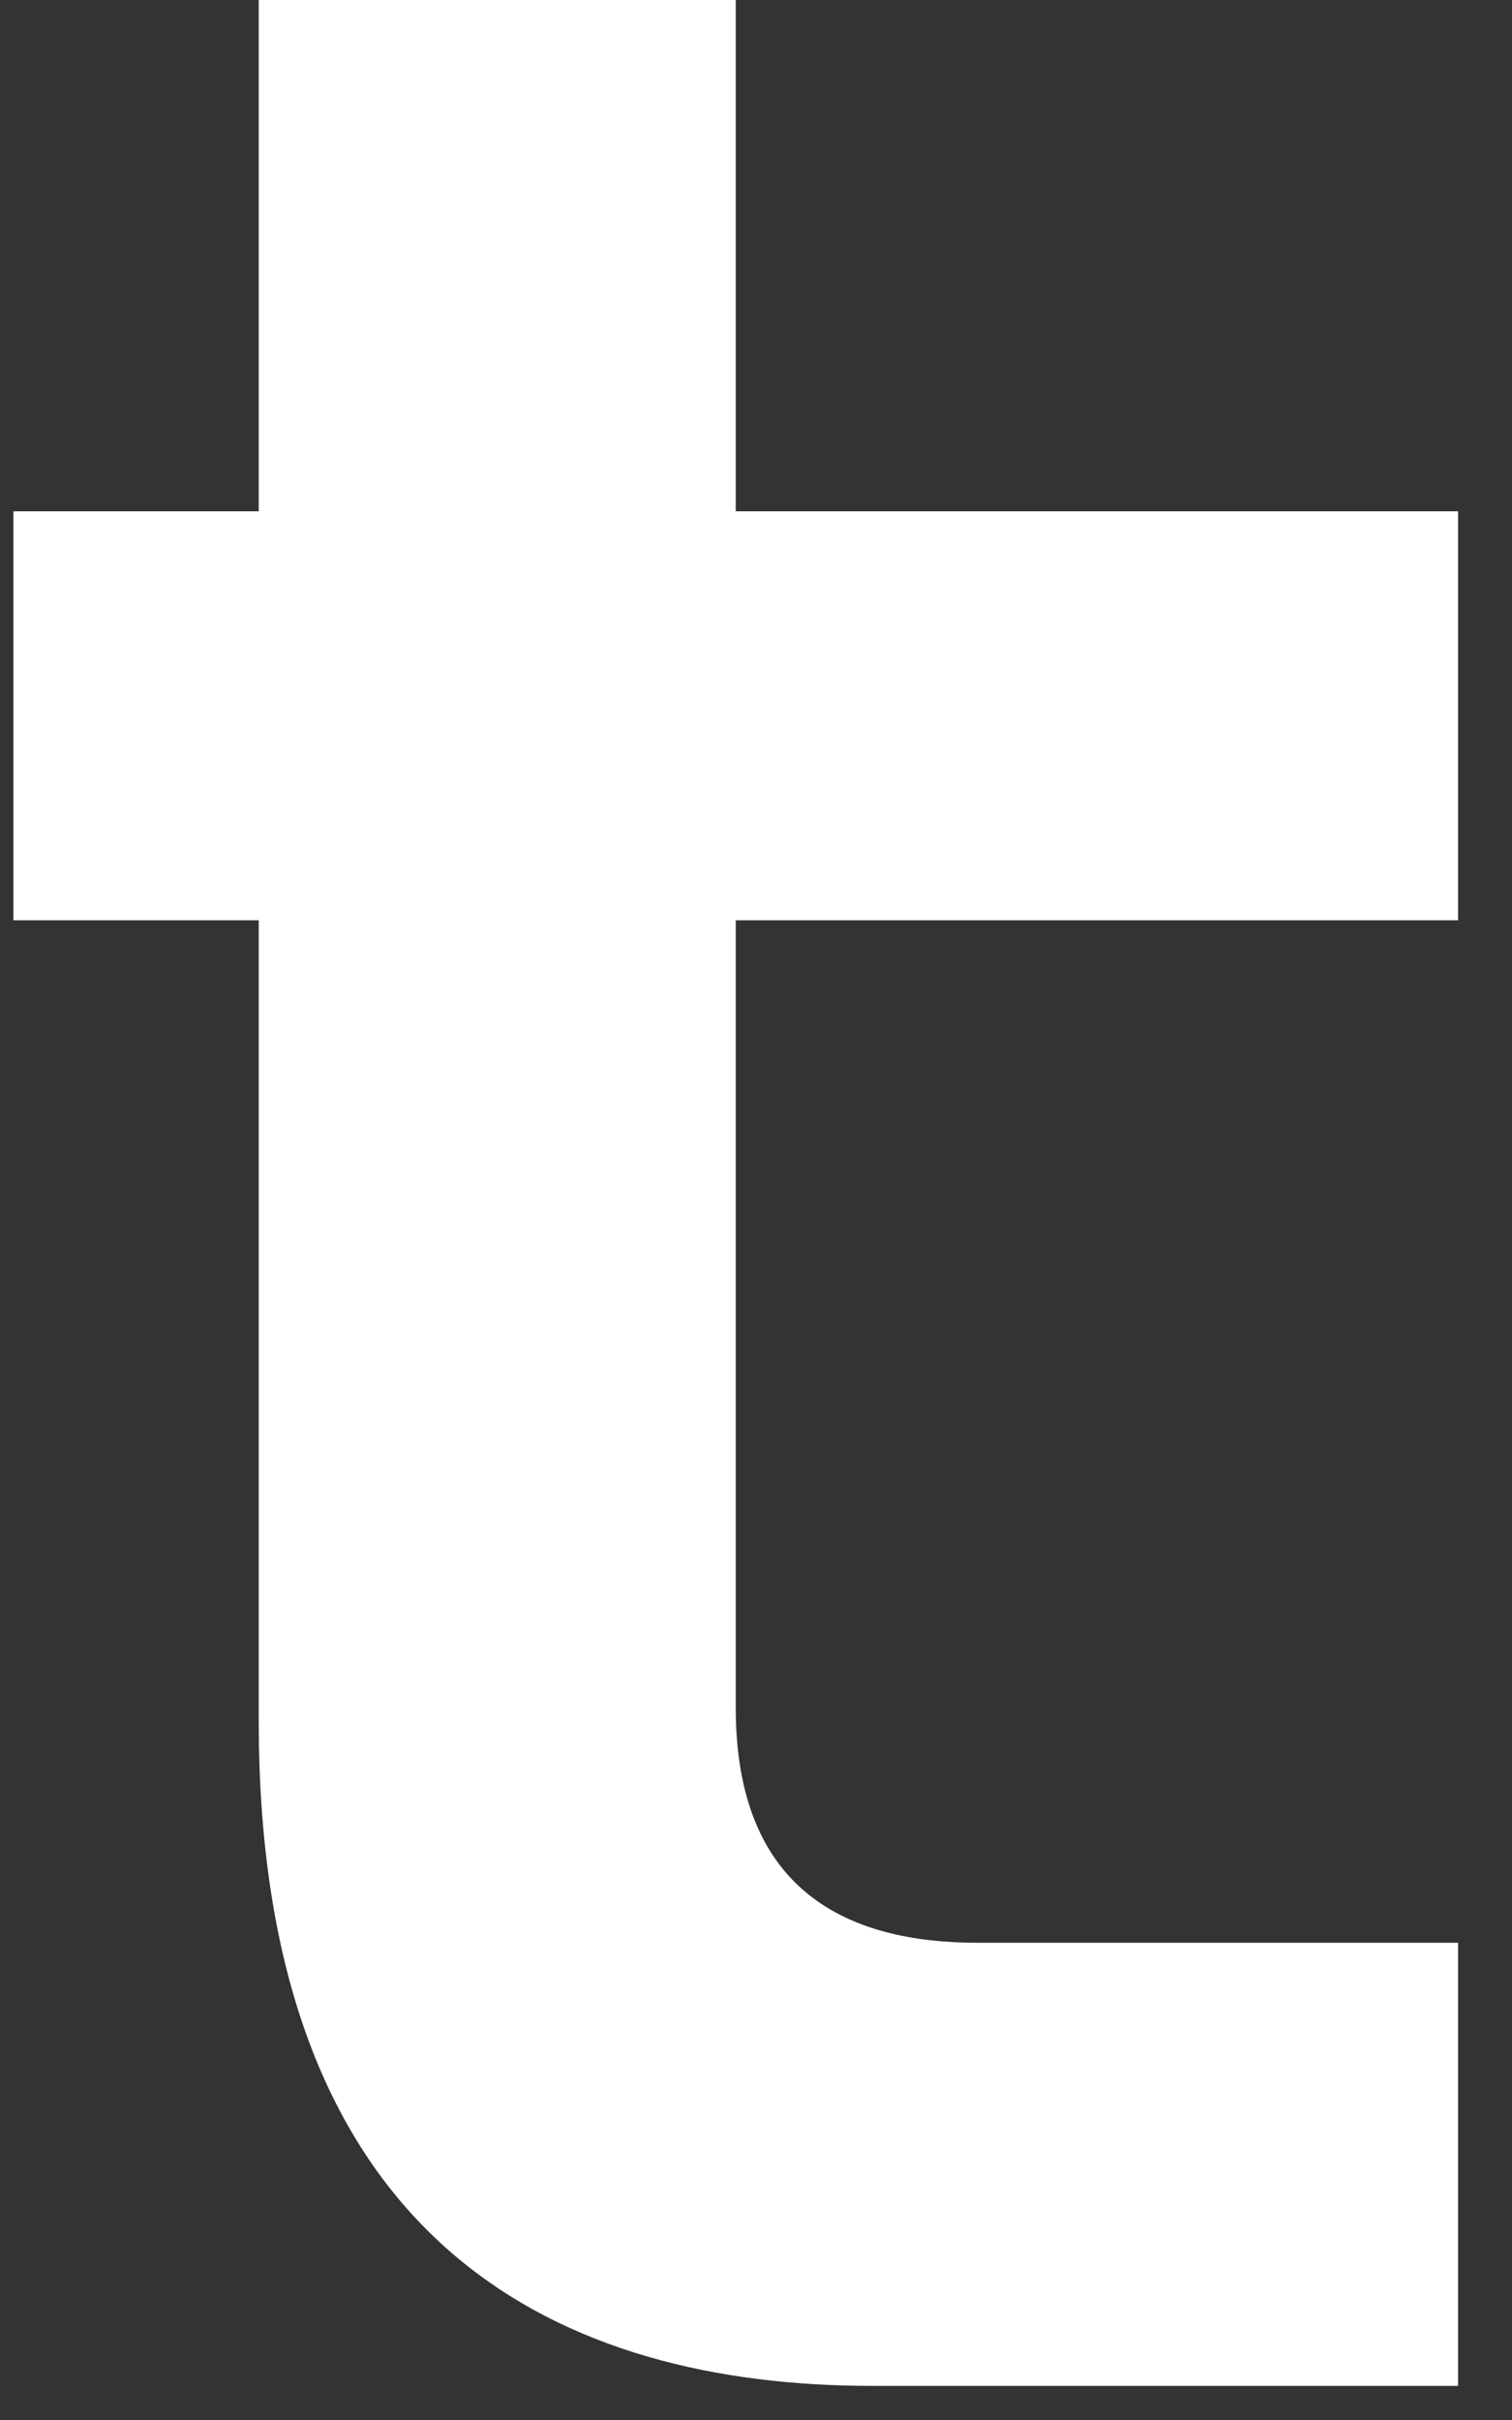
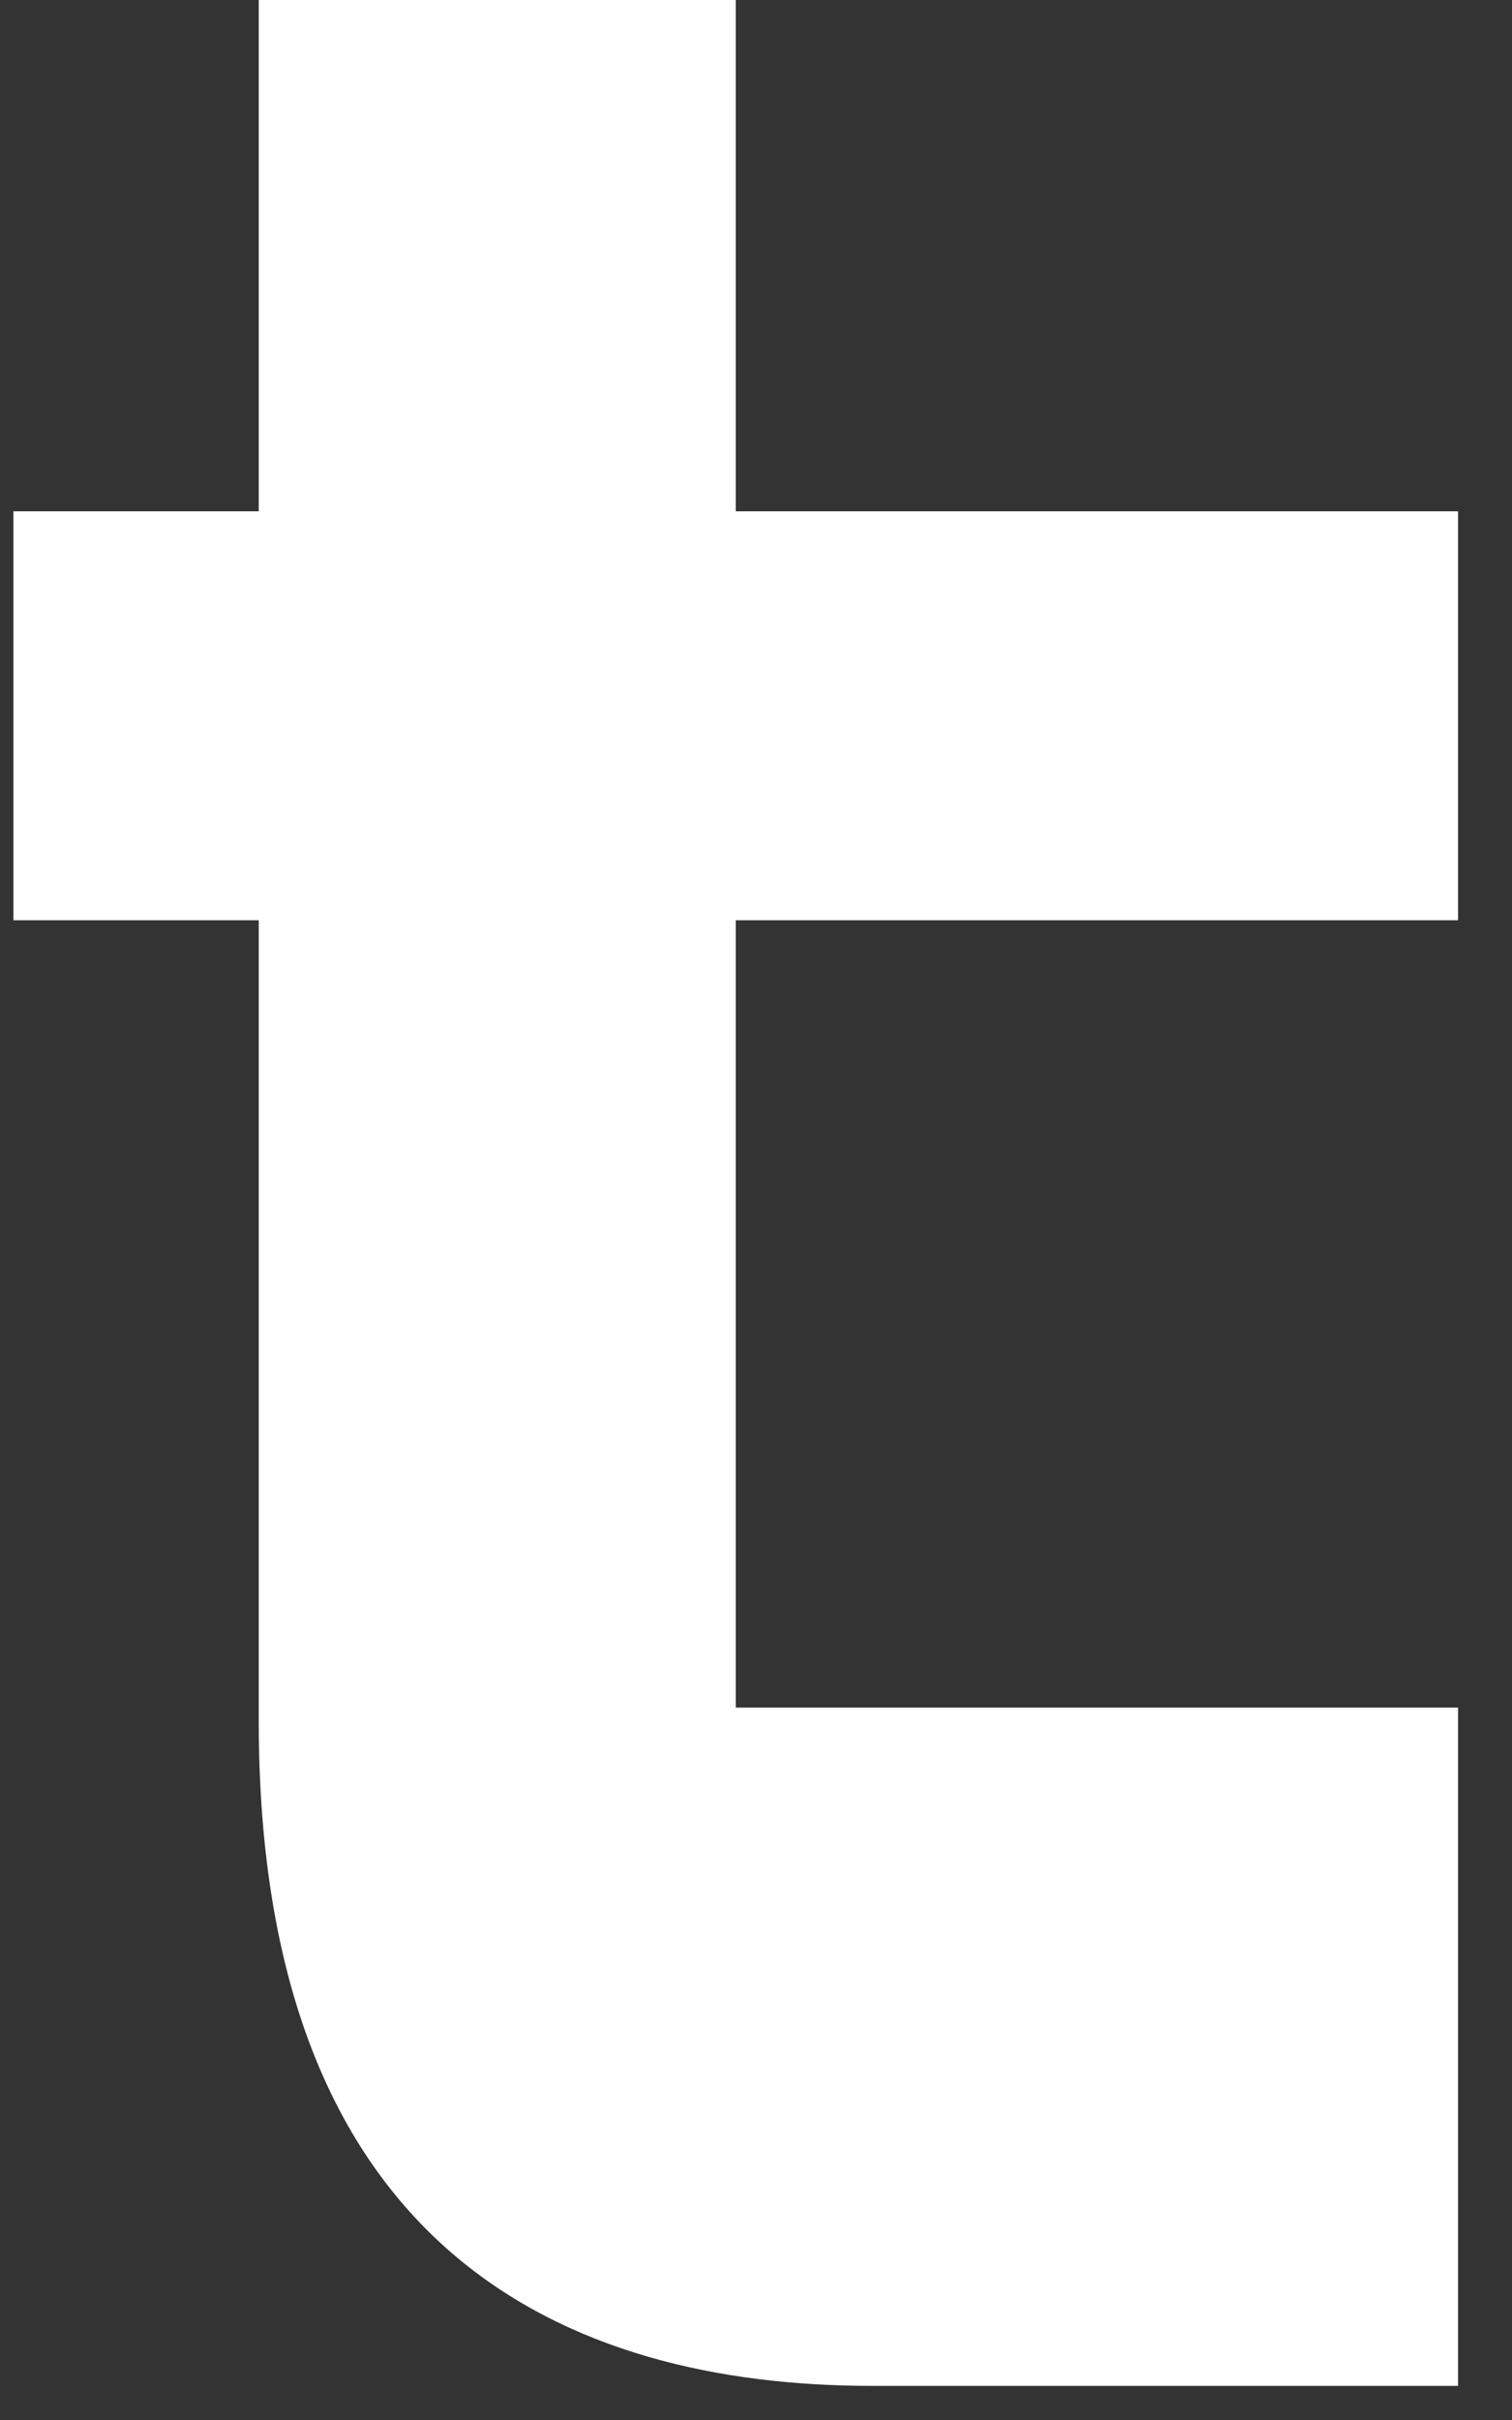
<svg xmlns="http://www.w3.org/2000/svg" width="25" height="40" viewBox="0 0 25 40" fill="none">
  <rect x="0" y="0" width="25" height="40" fill="#333333" stroke="none" />
-   <path d="M4.278 28.45V15.211H0.222V8.451H4.278V0H12.165V8.451H24.108V15.211H12.165V28.225C12.165 31.267 14.024 32.112 16.165 32.112H24.108V39.436H14.419C9.405 39.436 4.278 37.239 4.278 28.45Z" fill="white" />
+   <path d="M4.278 28.45V15.211H0.222V8.451H4.278V0H12.165V8.451H24.108V15.211H12.165V28.225H24.108V39.436H14.419C9.405 39.436 4.278 37.239 4.278 28.45Z" fill="white" />
</svg>